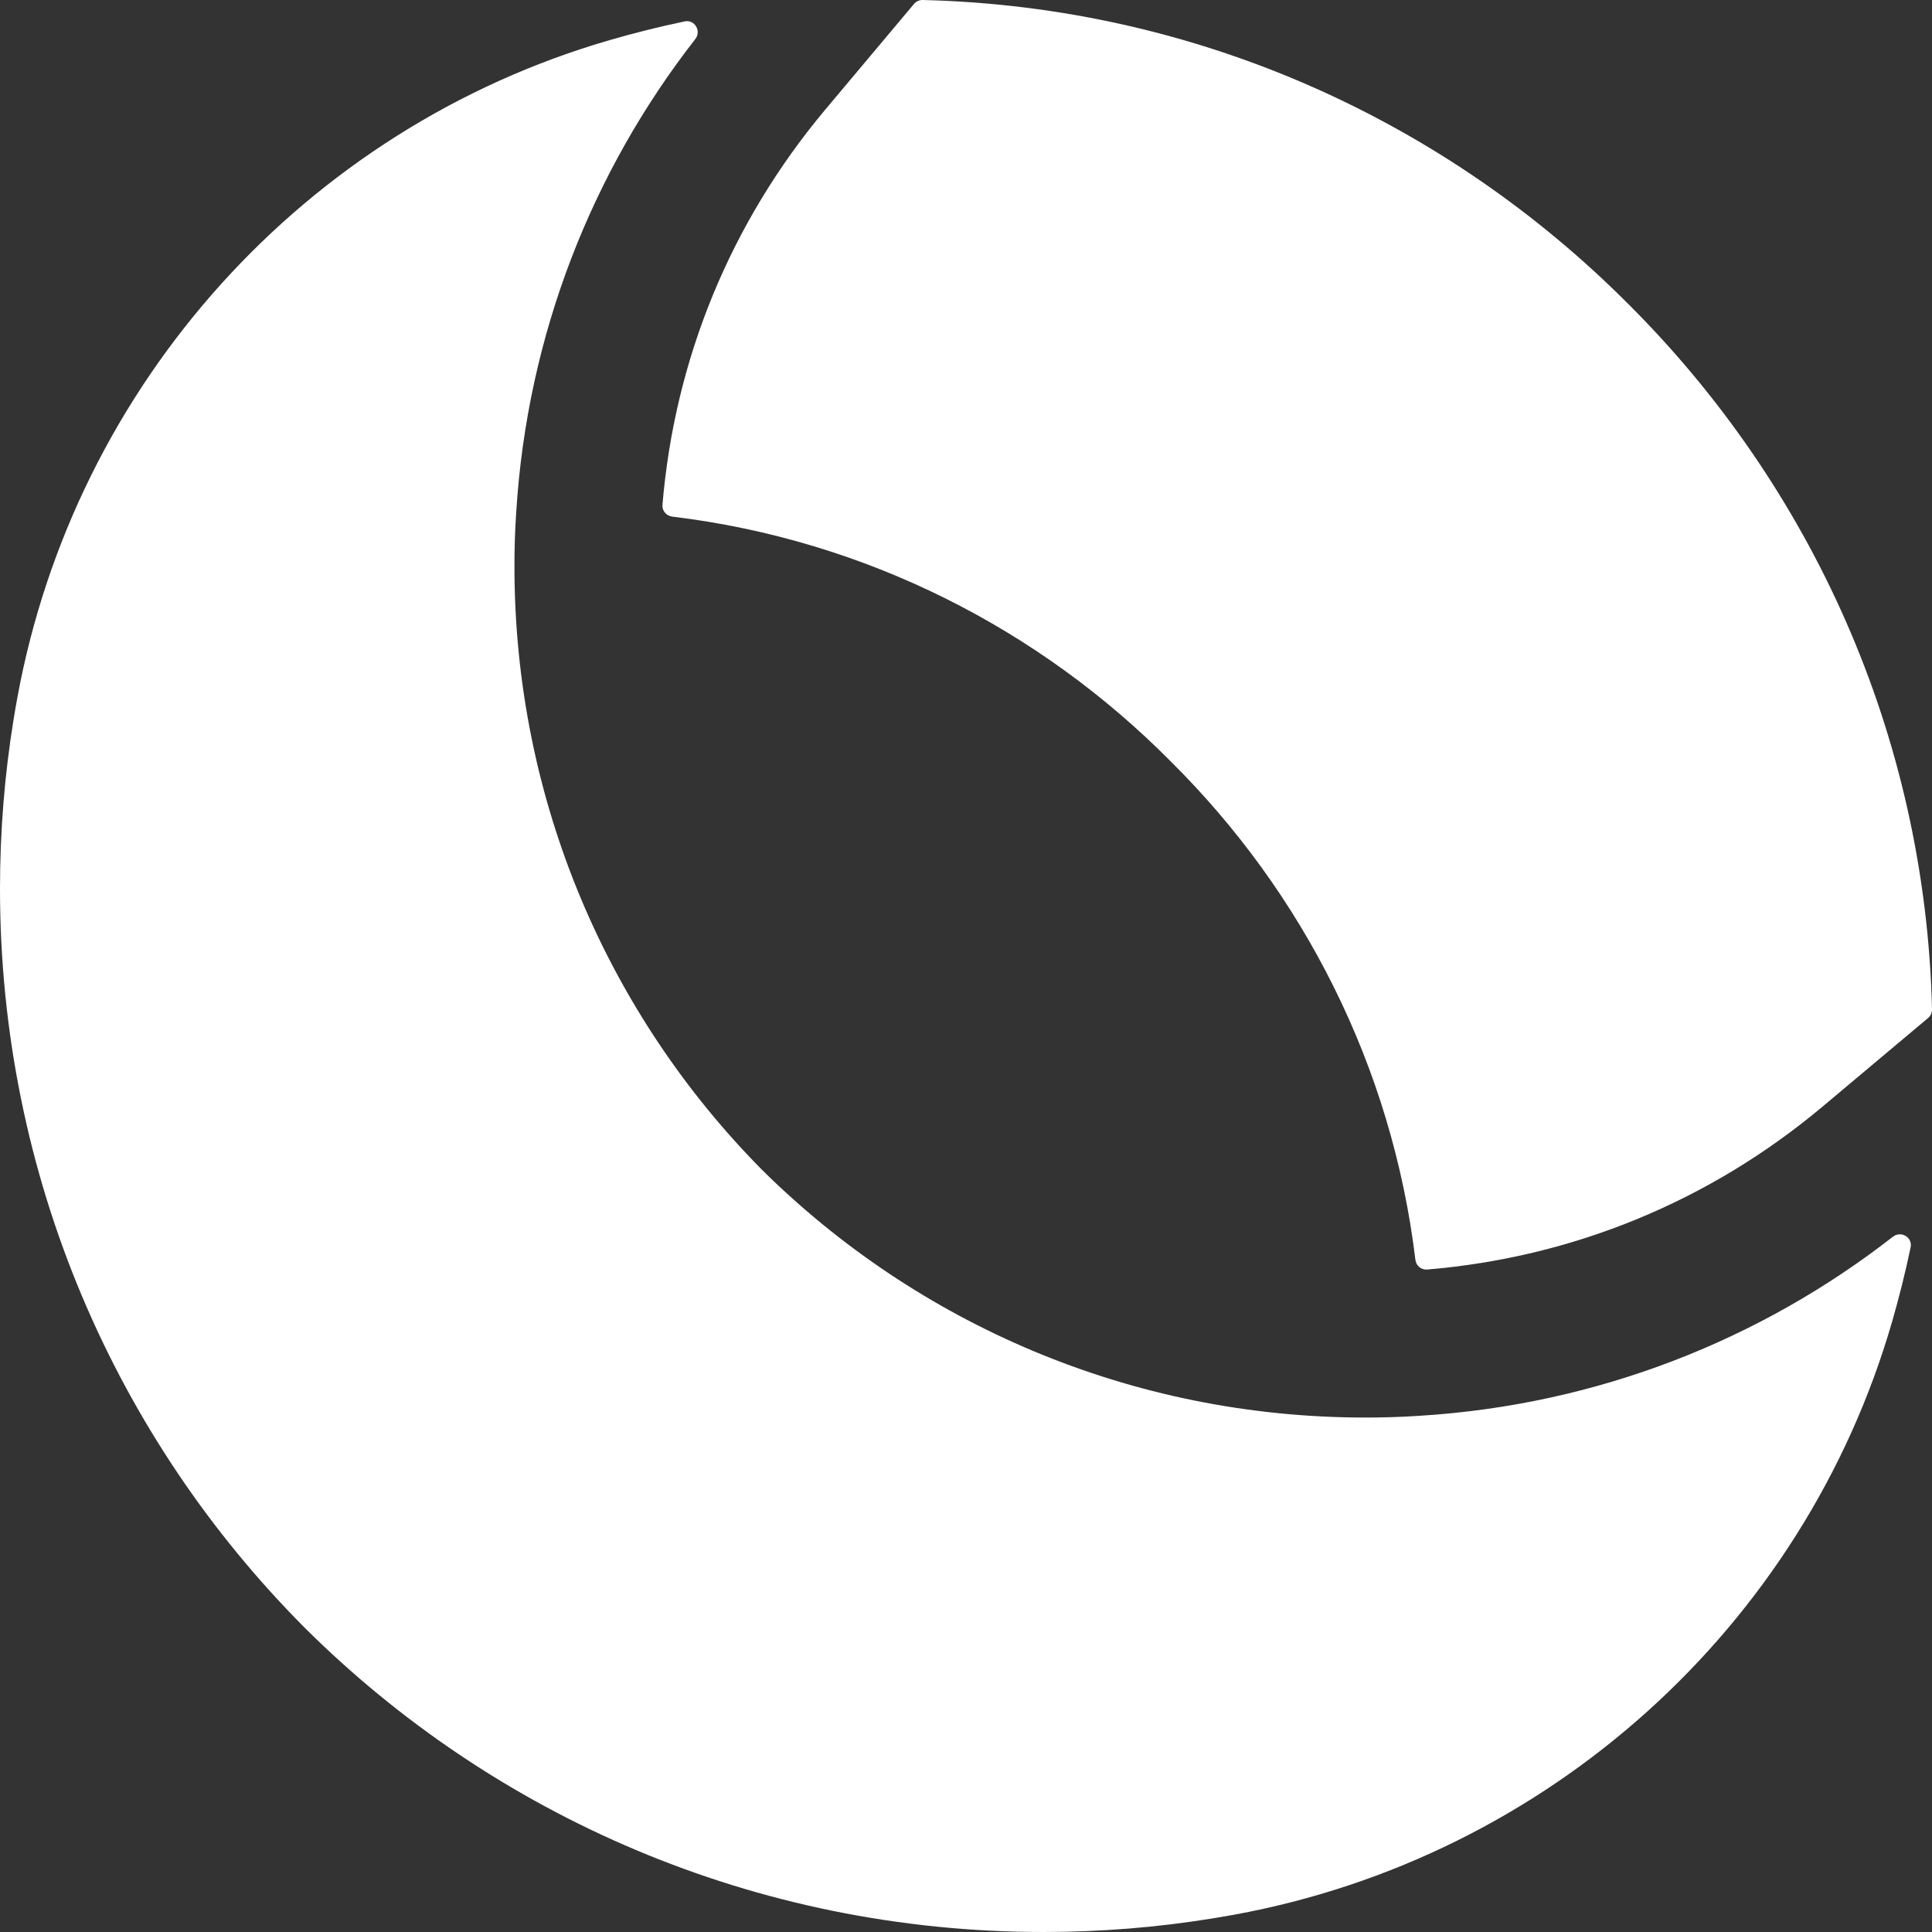
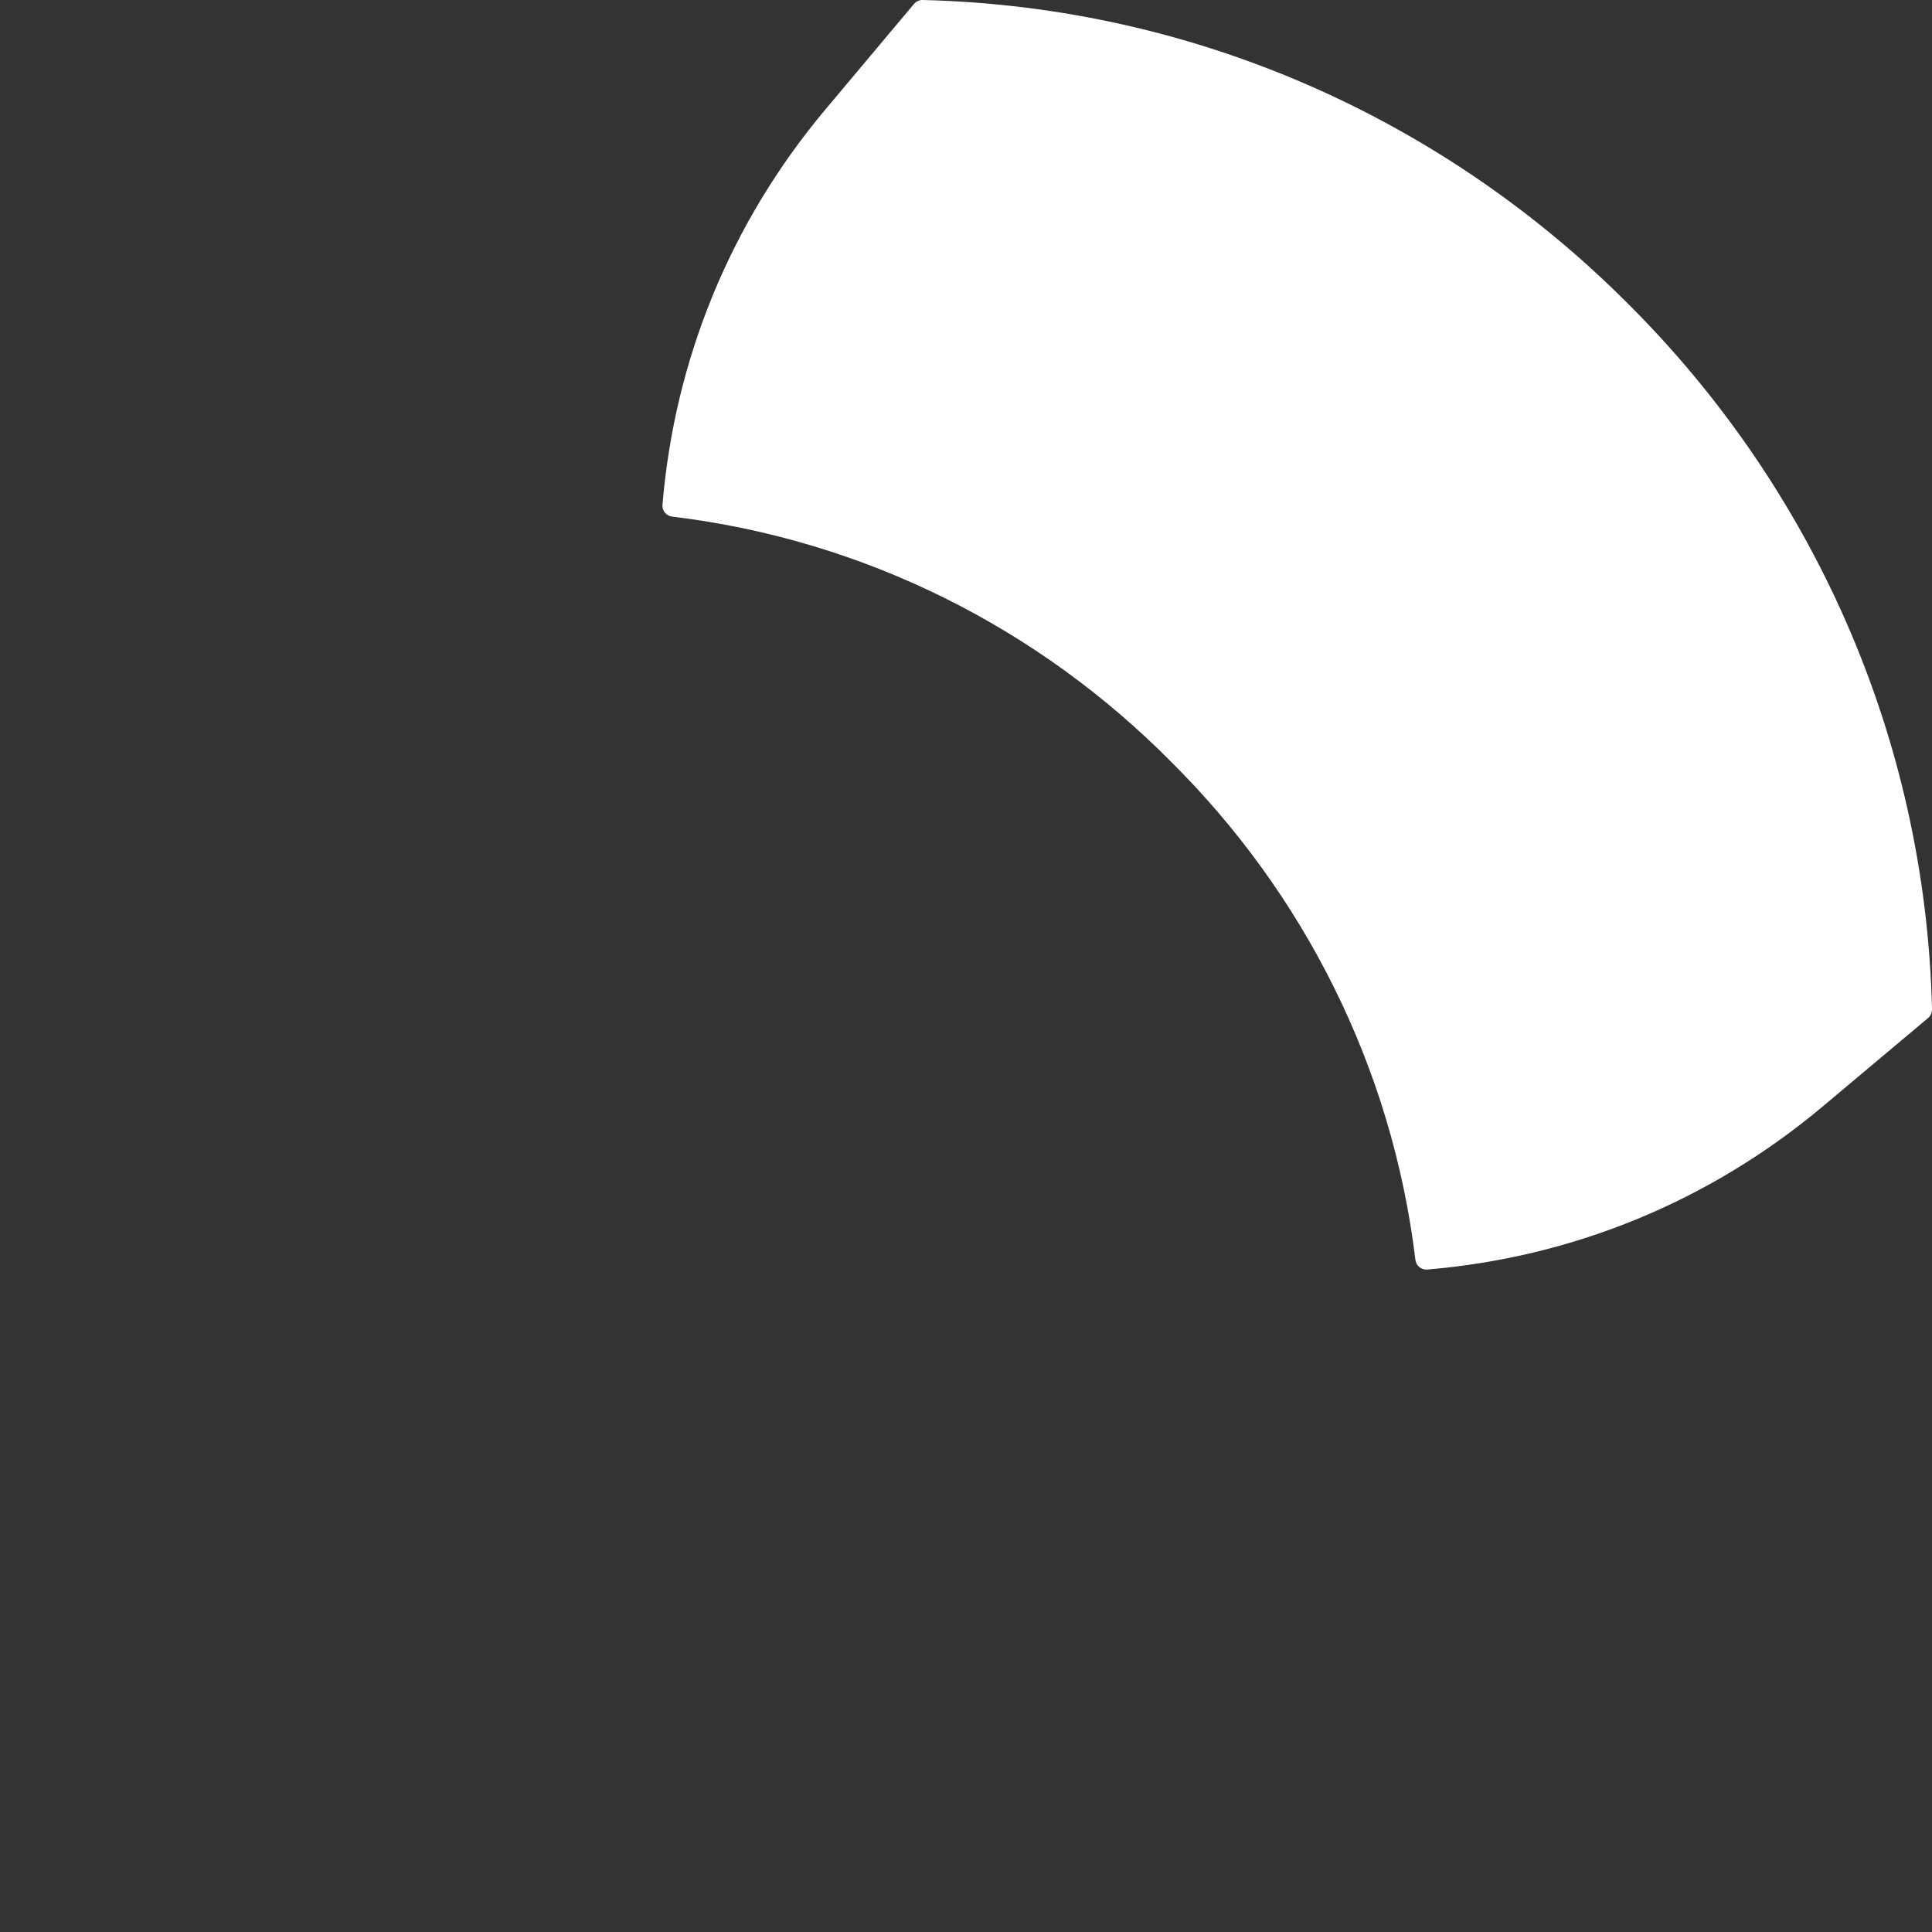
<svg xmlns="http://www.w3.org/2000/svg" id="Layer_2" data-name="Layer 2" viewBox="0 0 720 720">
  <rect x="0" y="0" width="720" height="720" fill="#333333" stroke="none" />
  <defs>
    <style>
      .cls-1 {
        fill: #fff;
      }
    </style>
  </defs>
  <g id="Layer_1-2" data-name="Layer 1">
    <g id="logomark">
      <path class="cls-1" d="M606.76,113.24C539.04,45.3,446.43,2.5,343.89,0c-1.26-.03-2.48.52-3.29,1.49l-33.12,39.45c-35.18,42.02-56.06,92.8-60.6,147.21-.18,2.18,1.44,4.11,3.61,4.37,72.23,8.72,136.96,41.95,185.78,91.21,49.25,48.82,82.49,113.55,91.21,185.78.26,2.18,2.18,3.79,4.37,3.61,54.41-4.55,105.2-25.42,147.22-60.6l39.45-33.12c.97-.81,1.52-2.03,1.49-3.29-2.5-102.54-45.3-195.15-113.24-262.87Z" />
-       <path class="cls-1" d="M705.44,460.88c-49.18,38.36-110.02,62.65-176.35,66.74-6.66.45-13.41.66-20.19.66-87.78,0-167.27-35.27-224.89-92.29-57.02-57.62-92.28-137.1-92.29-224.89,0-6.78.2-13.53.66-20.19,4.1-66.33,28.38-127.17,66.74-176.35,2.34-3-.23-7.36-3.96-6.58-9.43,1.97-18.72,4.29-27.88,6.95C113.78,47.79,27.91,143.01,6.47,259.98c-.51,2.77-.99,5.55-1.44,8.34C1.72,288.77,0,309.76,0,331.15c0,107.59,43.38,204.96,113.47,275.38,70.42,70.08,167.8,113.46,275.38,113.47,21.39,0,42.37-1.72,62.83-5.03,2.79-.45,5.57-.93,8.34-1.43,116.97-21.44,212.19-107.32,245.06-220.81,2.65-9.16,4.98-18.46,6.95-27.88.78-3.73-3.57-6.3-6.58-3.96Z" />
    </g>
  </g>
</svg>